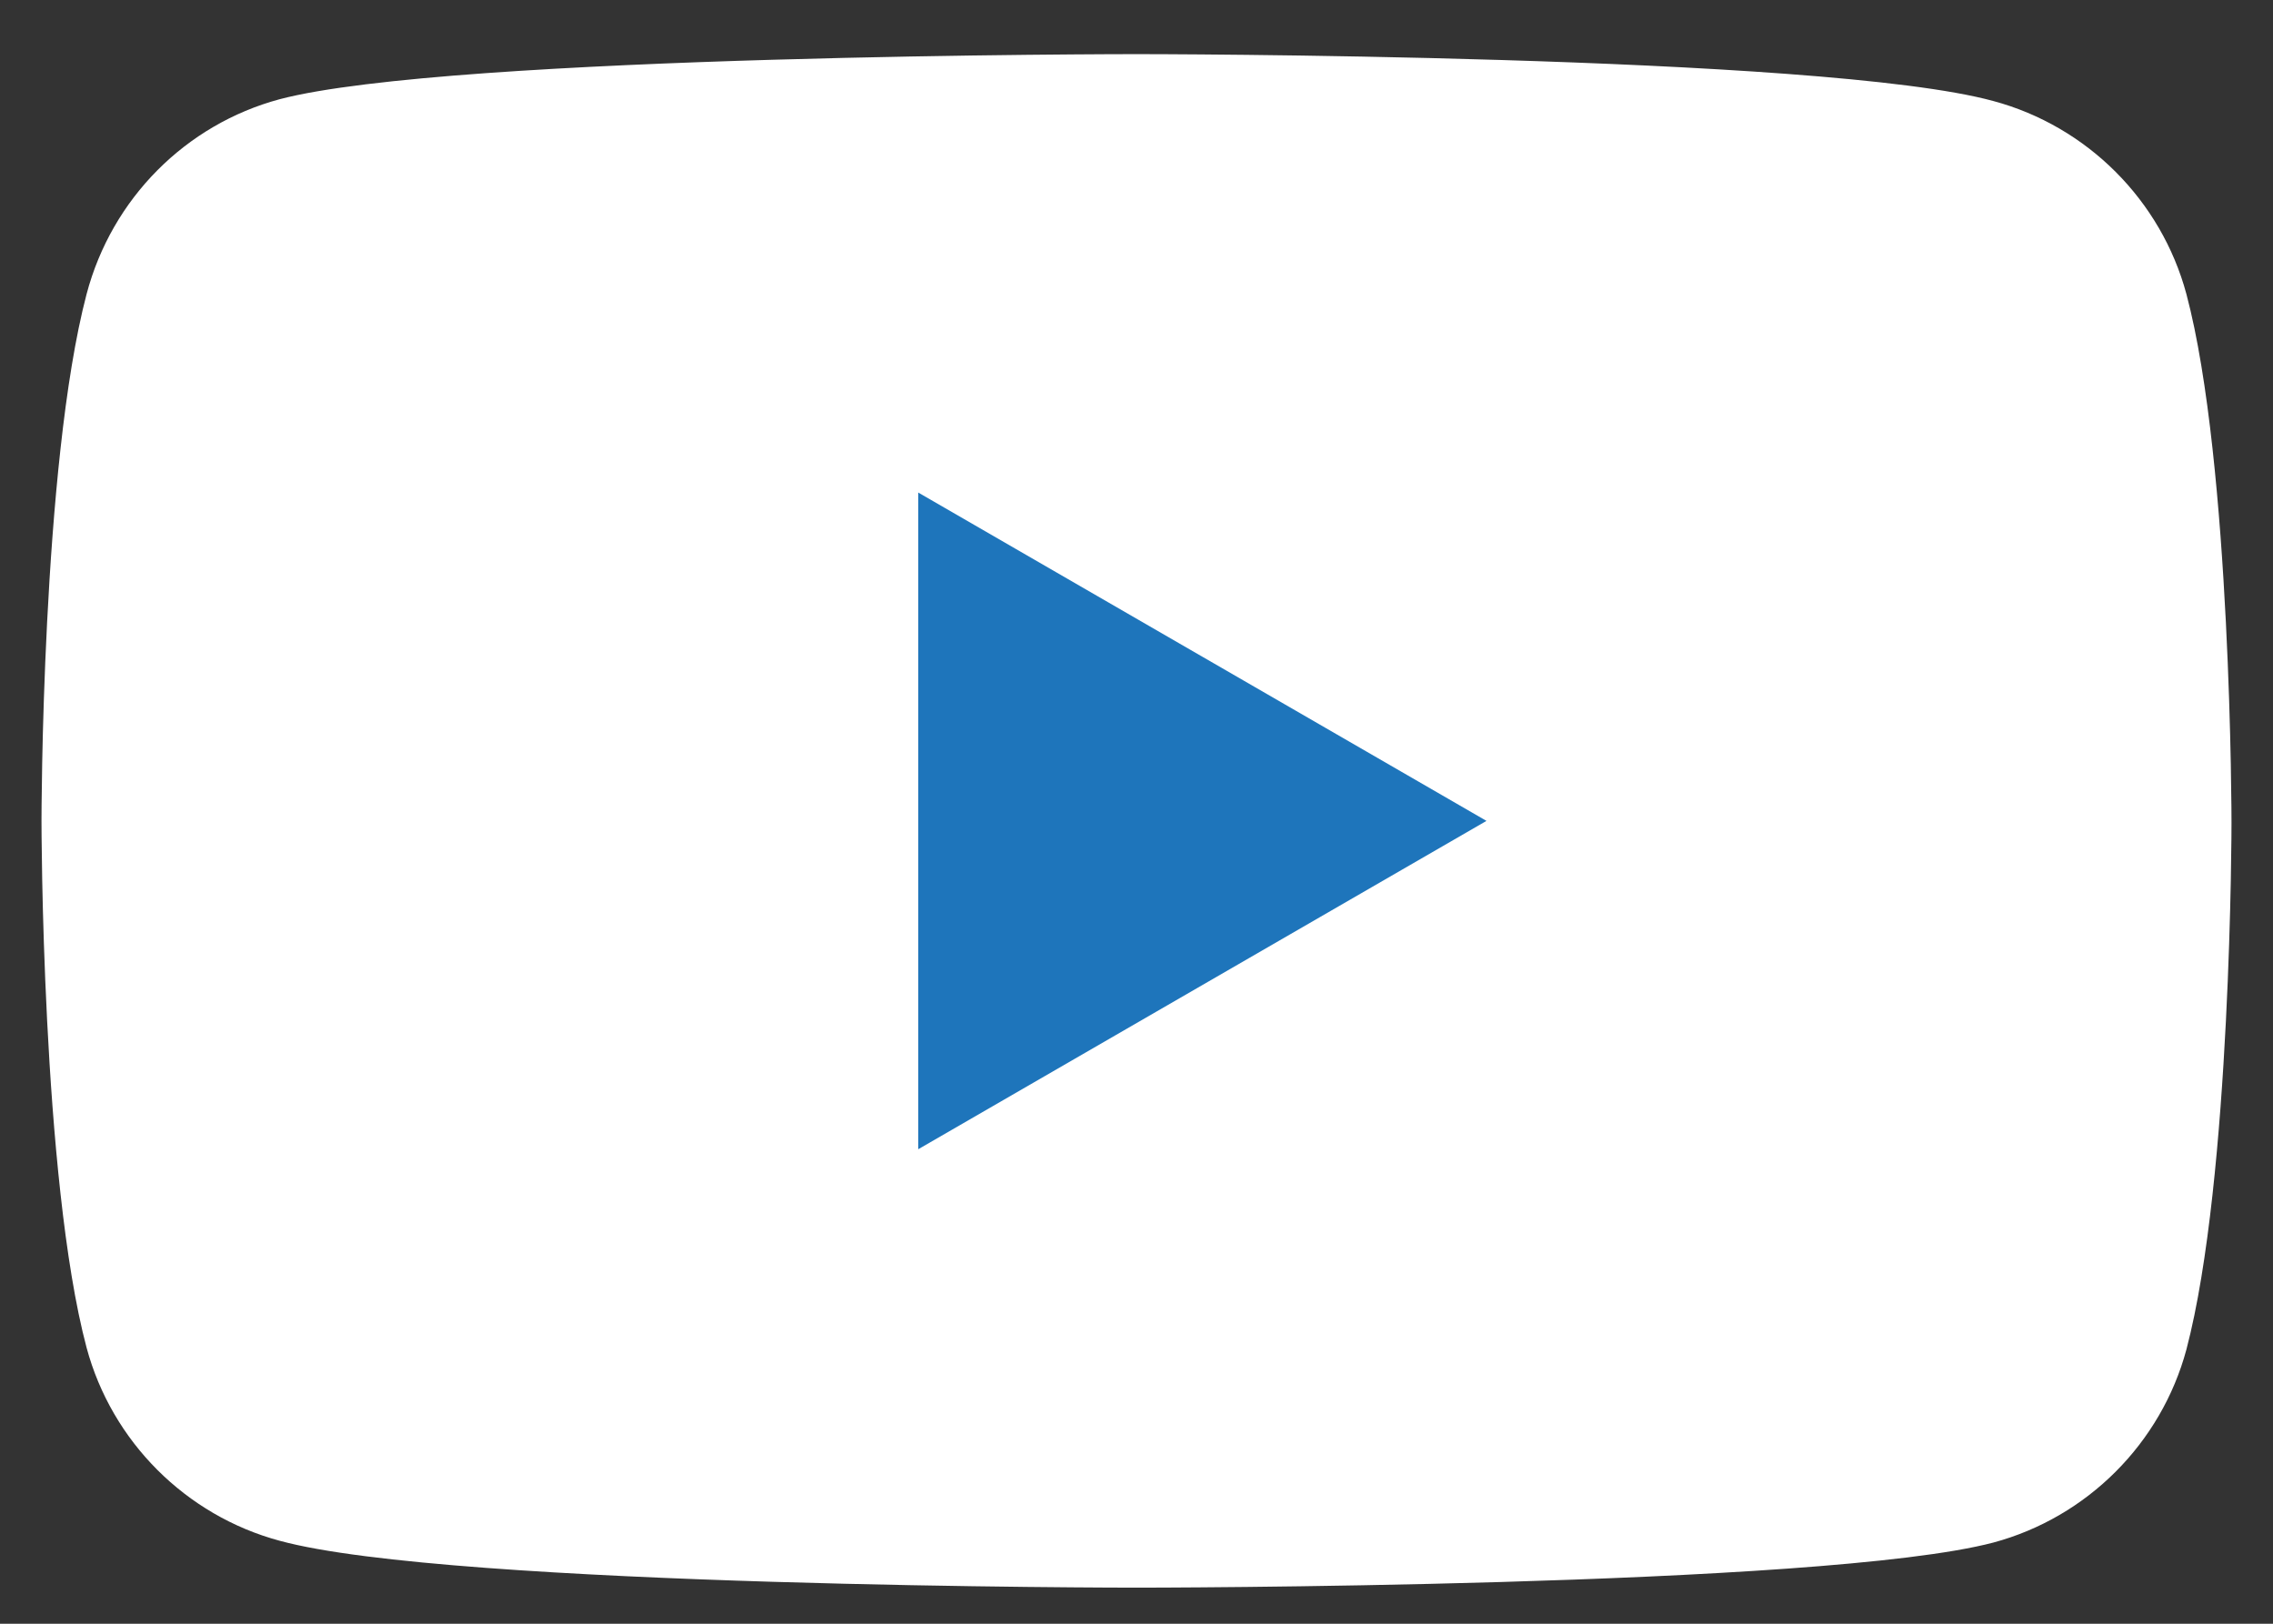
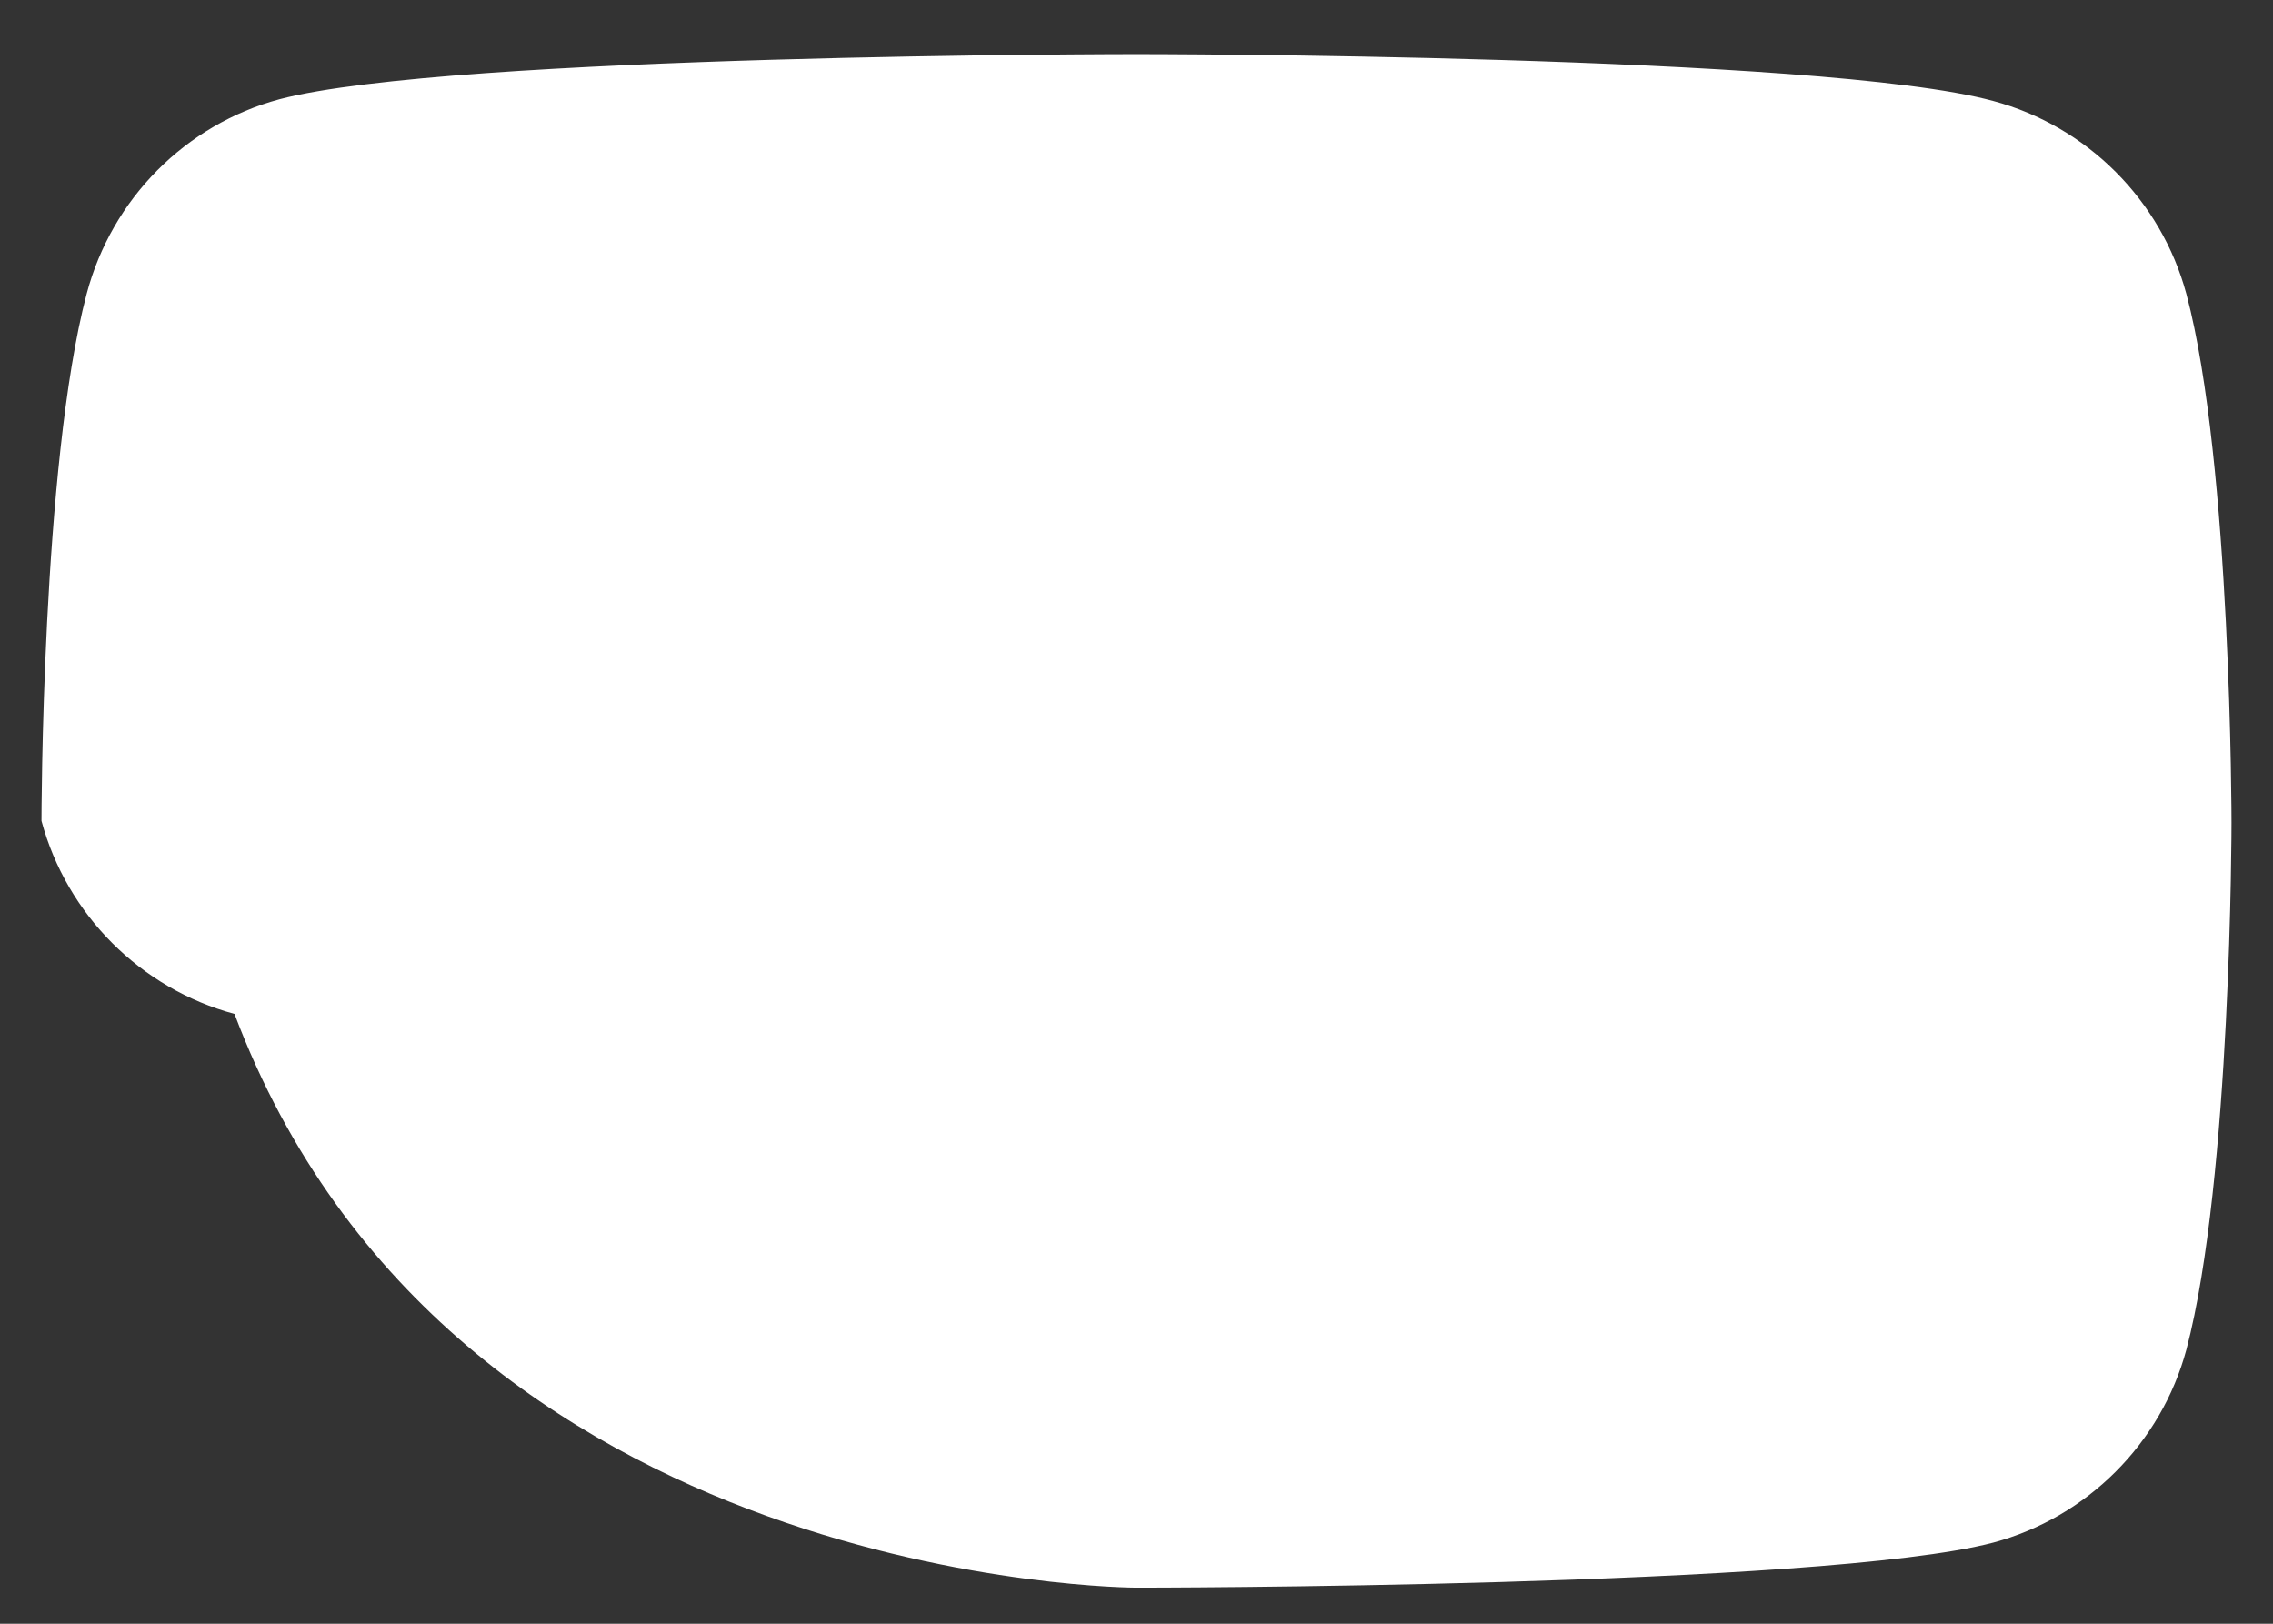
<svg xmlns="http://www.w3.org/2000/svg" version="1.1" id="Livello_1" x="0px" y="0px" viewBox="0 0 126 90" style="enable-background:new 0 0 126 90;" xml:space="preserve">
  <rect x="0" y="0" width="126" height="90" fill="#333333" stroke="none" />
  <style type="text/css">
	.st0{fill:#FFFFFF;}
	.st1{fill:#1E75BB;}
</style>
  <g>
-     <path class="st0" d="M121.2,16.3c-1.4-5.2-5.5-9.3-10.7-10.7C101,3,63,3,63,3S25,3,15.5,5.5C10.3,6.9,6.2,11,4.8,16.3   c-2.5,9.5-2.5,29.2-2.5,29.2s0,19.8,2.5,29.2c1.4,5.2,5.5,9.3,10.7,10.7C25,88,63,88,63,88s38,0,47.5-2.5   c5.2-1.4,9.3-5.5,10.7-10.7c2.5-9.5,2.5-29.2,2.5-29.2S123.7,25.7,121.2,16.3z" />
-     <polygon class="st1" points="50.9,63.7 50.9,27.3 82.4,45.5  " />
+     <path class="st0" d="M121.2,16.3c-1.4-5.2-5.5-9.3-10.7-10.7C101,3,63,3,63,3S25,3,15.5,5.5C10.3,6.9,6.2,11,4.8,16.3   c-2.5,9.5-2.5,29.2-2.5,29.2c1.4,5.2,5.5,9.3,10.7,10.7C25,88,63,88,63,88s38,0,47.5-2.5   c5.2-1.4,9.3-5.5,10.7-10.7c2.5-9.5,2.5-29.2,2.5-29.2S123.7,25.7,121.2,16.3z" />
  </g>
</svg>